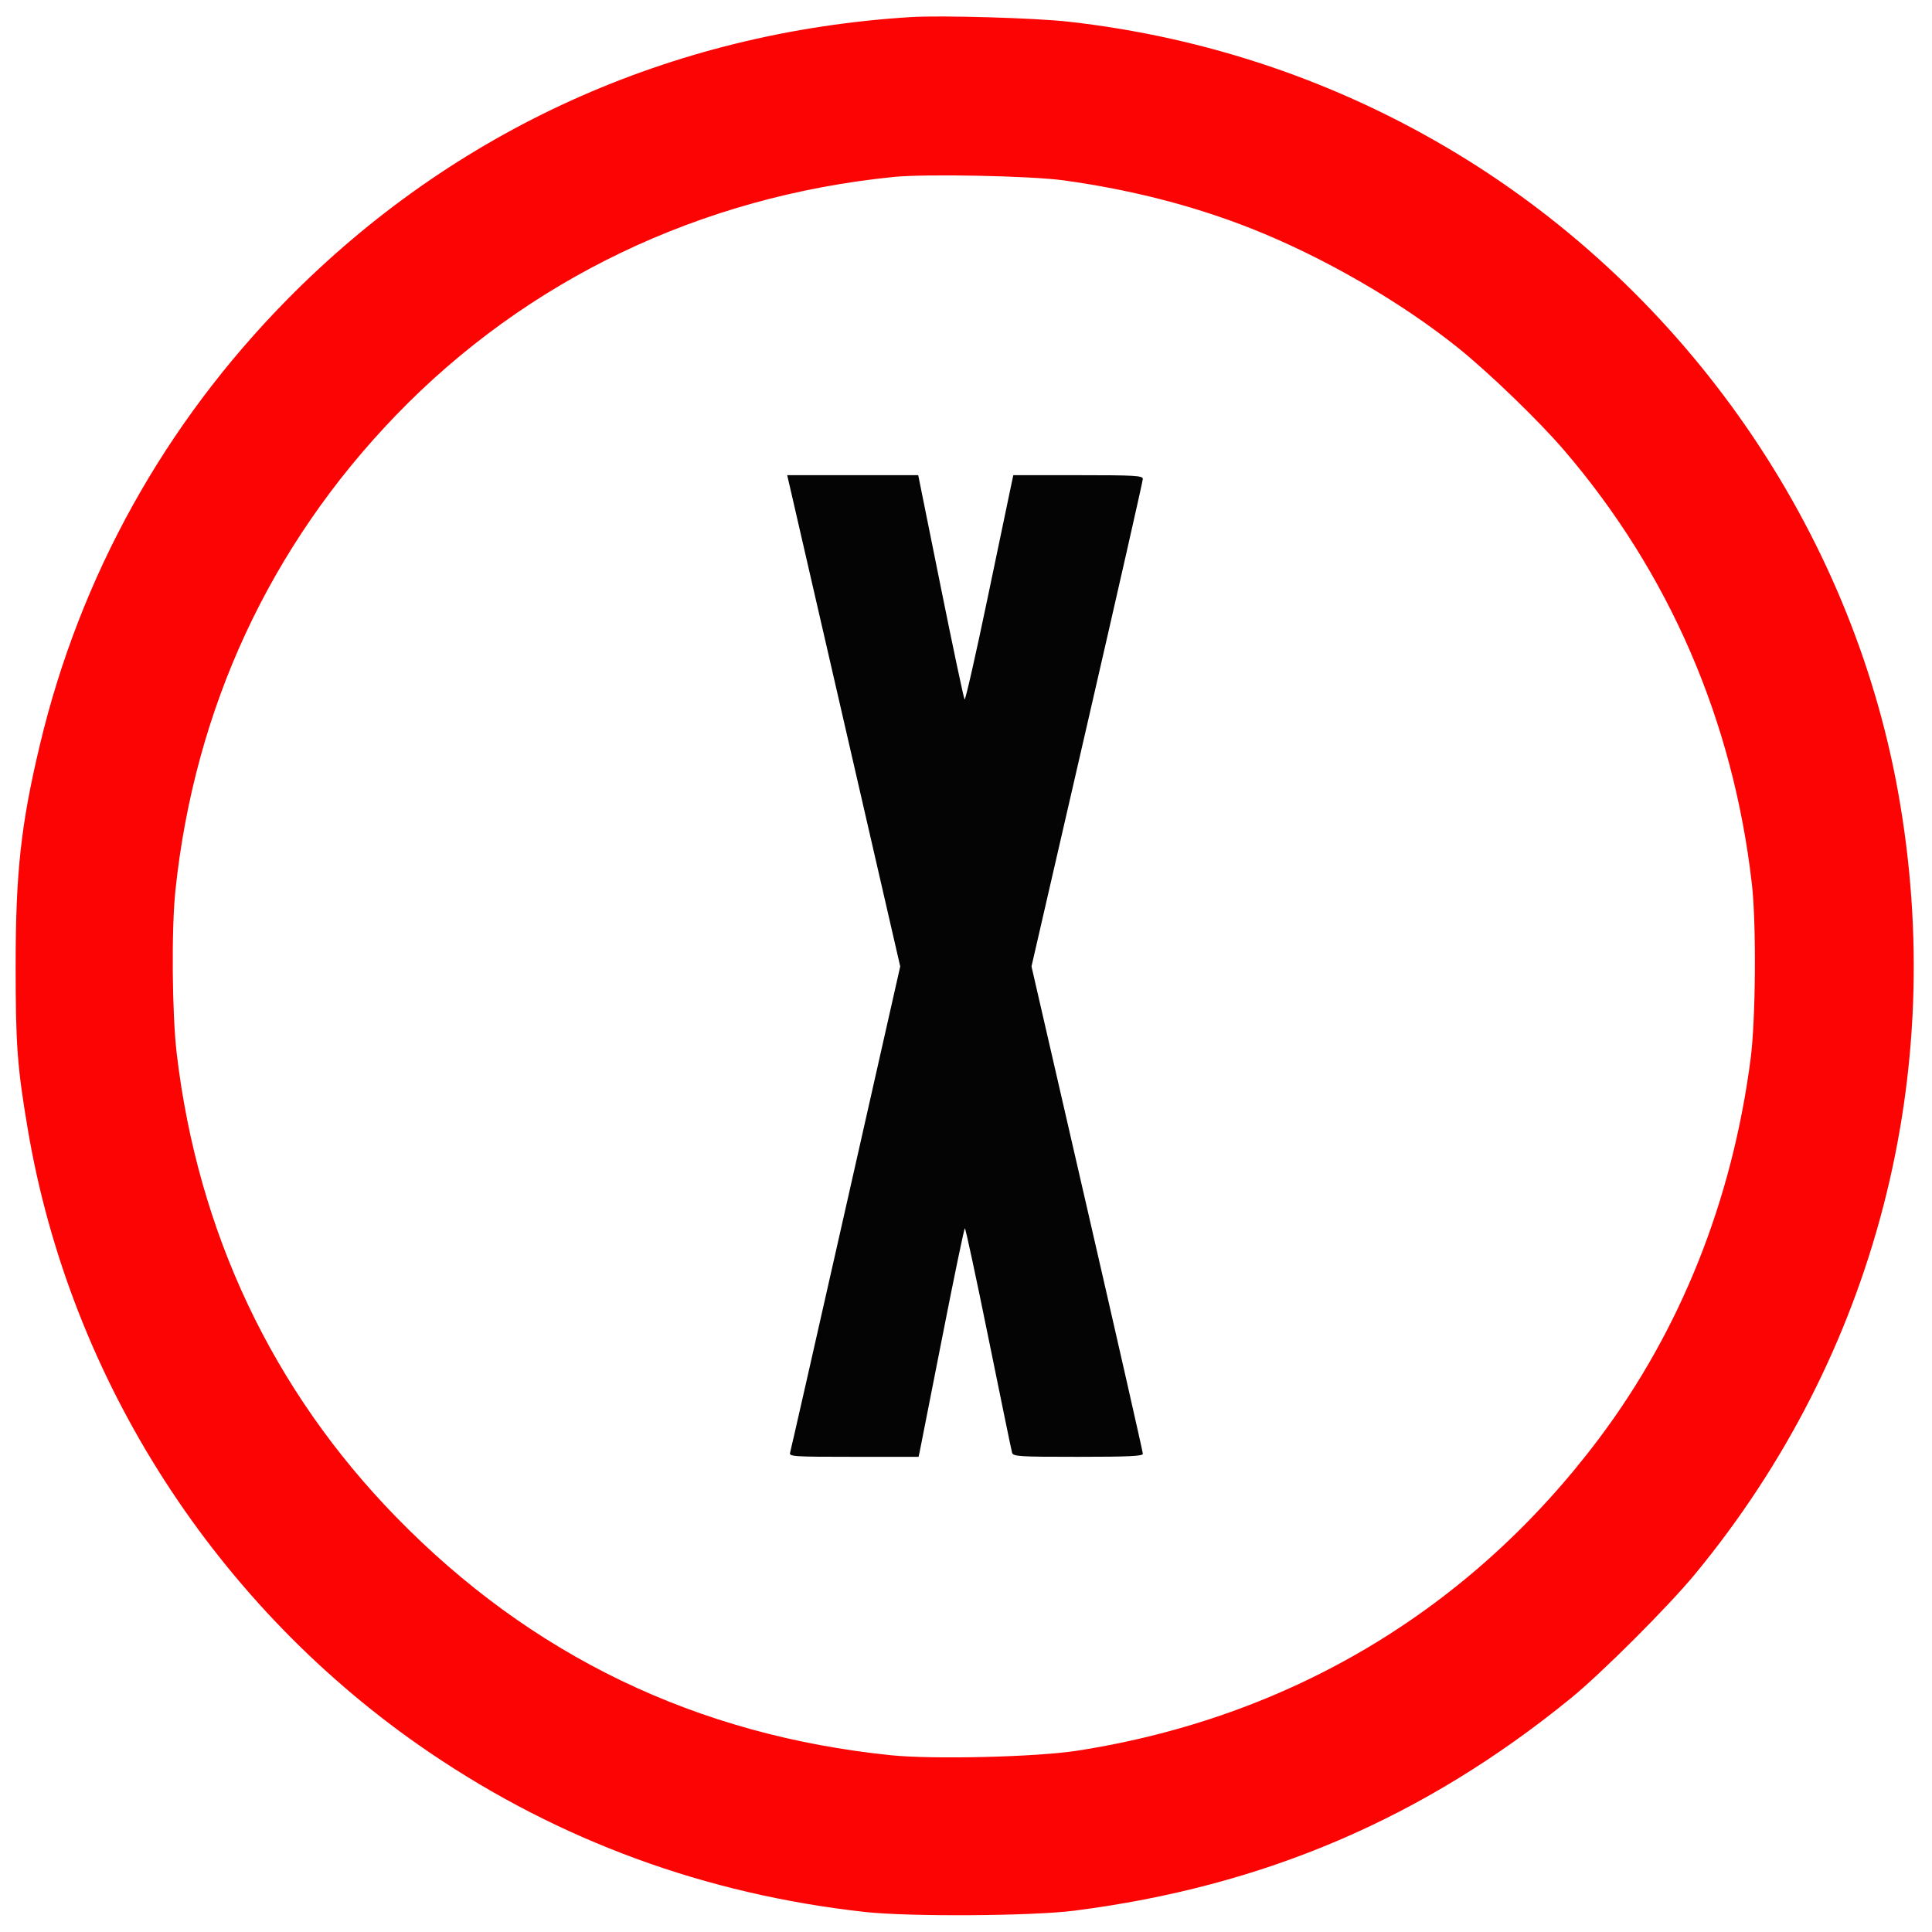
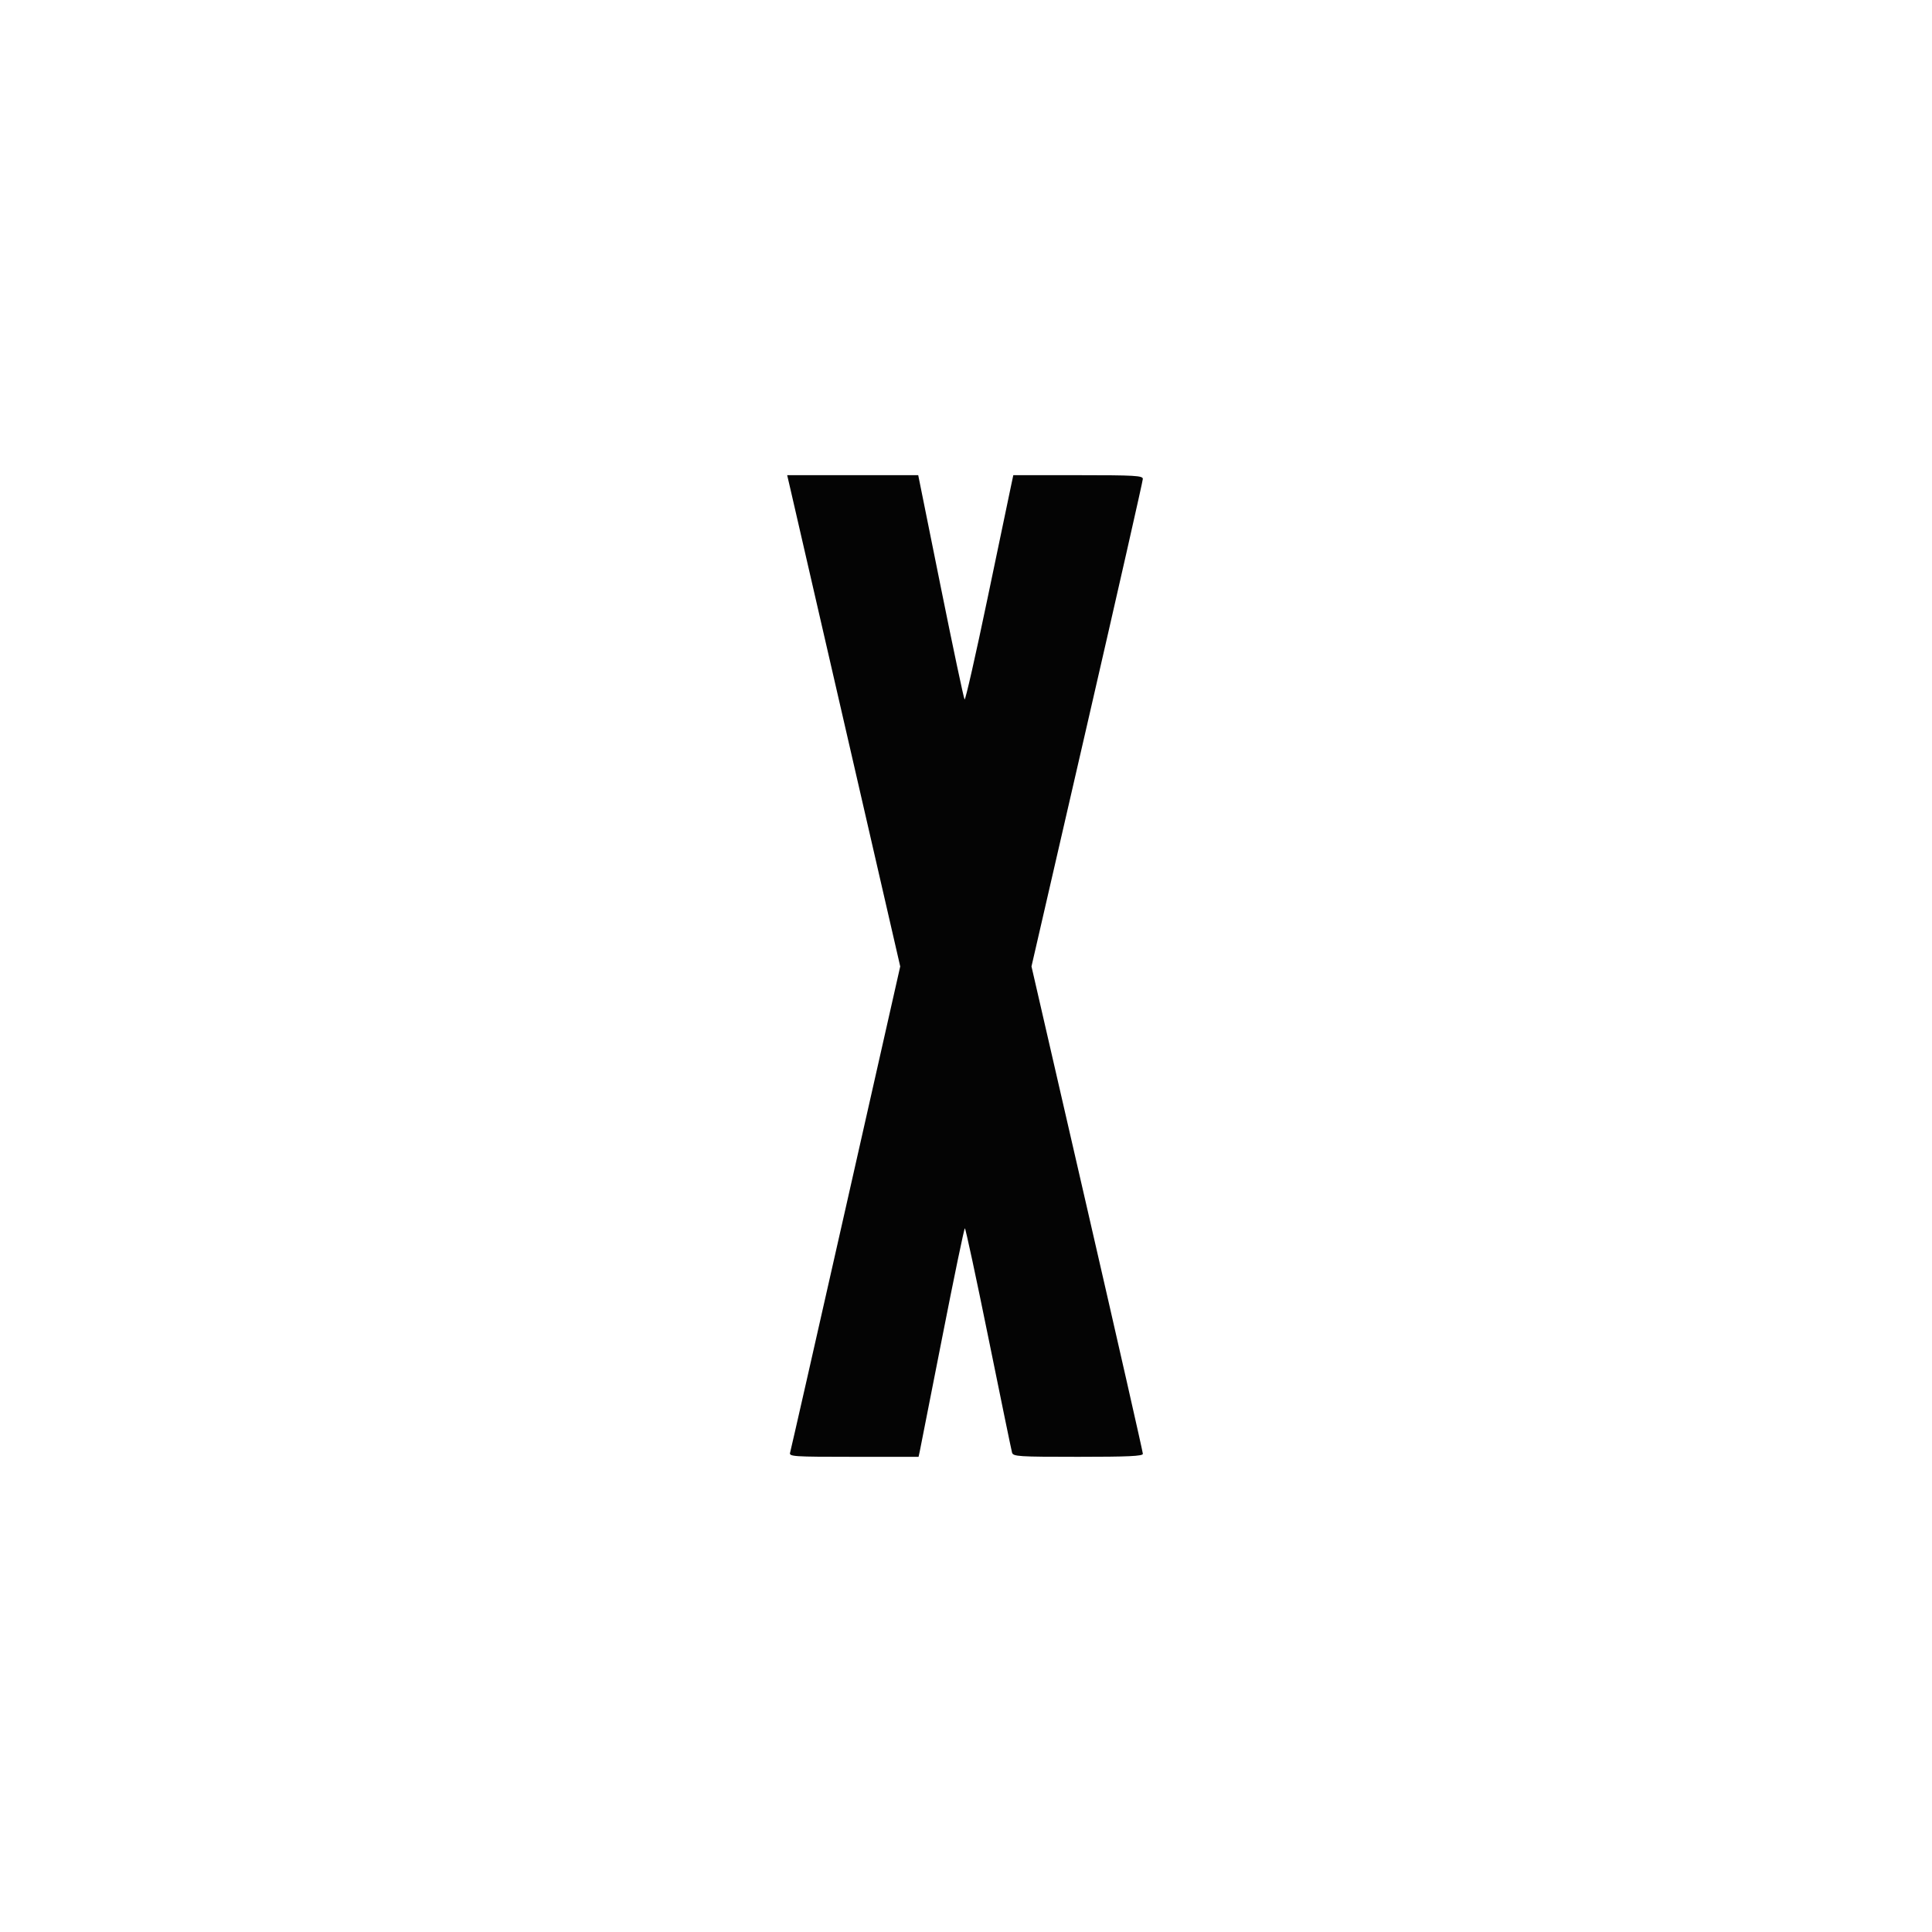
<svg xmlns="http://www.w3.org/2000/svg" width="120" height="120" viewBox="0 0 803 790" version="1.1">
  <path d="M 328.513 196.750 C 329.248 199.912, 339.819 245.854, 352.005 298.842 L 374.161 395.183 351.540 495.342 C 339.098 550.429, 328.682 596.288, 328.392 597.250 C 327.899 598.886, 329.615 599, 354.824 599 L 381.783 599 382.277 596.750 C 382.549 595.513, 386.760 574.144, 391.635 549.263 C 396.511 524.383, 400.739 504.021, 401.031 504.013 C 401.323 504.006, 405.743 524.588, 410.853 549.750 C 415.962 574.913, 420.366 596.288, 420.639 597.250 C 421.095 598.861, 423.273 599, 448.067 599 C 468.939 599, 475.003 598.719, 475.014 597.750 C 475.022 597.063, 464.609 551.202, 451.873 495.838 L 428.718 395.176 451.859 294.639 C 464.587 239.343, 475 193.404, 475 192.551 C 475 191.188, 471.734 191, 448.081 191 L 421.162 191 420.257 195.250 C 419.760 197.588, 415.345 218.723, 410.445 242.219 C 405.546 265.714, 401.257 284.614, 400.915 284.219 C 400.573 283.823, 396.097 262.688, 390.968 237.250 L 381.643 191 354.410 191 L 327.177 191 328.513 196.750" stroke="none" fill="#040404" fill-rule="evenodd" />
-   <path d="M 378.500 0.604 C 278.684 6.814, 188.667 47.607, 119.281 118.075 C 68.384 169.766, 33.319 232.914, 16.596 303 C 8.700 336.090, 6.500 356.144, 6.501 395 C 6.503 427.918, 7.175 436.958, 11.549 462.846 C 29.194 567.294, 90.148 661.864, 178.500 721.868 C 232.589 758.602, 293.372 780.869, 359.500 788.174 C 377.872 790.204, 428.876 789.891, 446.500 787.641 C 525.327 777.576, 591.595 749.236, 652.802 699.415 C 665.637 688.968, 693.414 661.209, 704.574 647.677 C 779.545 556.774, 809.934 439.681, 788.909 322.719 C 769.303 213.649, 701.266 115.247, 605.321 57.194 C 556.206 27.477, 501.535 8.942, 444 2.503 C 430.125 0.950, 391.119 -0.181, 378.500 0.604 M 371.500 67.040 C 291.246 75.081, 218.935 109.709, 164.505 166.165 C 112.181 220.436, 80.892 287.854, 72.920 363.500 C 71.213 379.693, 71.495 414.853, 73.464 431.500 C 82.243 505.696, 113.272 571.276, 164.483 623.868 C 220.736 681.638, 289.473 714.748, 370.349 723.034 C 387.762 724.819, 430.693 723.784, 447.531 721.175 C 536.066 707.457, 611.134 662.588, 664.572 591.448 C 698.511 546.266, 719.966 492.520, 727.624 433.500 C 729.739 417.200, 730.024 377.481, 728.145 361 C 720.395 293.046, 693.722 231.464, 649.966 180.500 C 639.532 168.348, 618.814 148.348, 606 138.059 C 582.234 118.975, 550.086 100.399, 520.500 88.655 C 496.352 79.070, 470.153 72.328, 442 68.455 C 428.395 66.583, 384.795 65.708, 371.500 67.040" stroke="none" fill="#fc0404" fill-rule="evenodd" />
</svg>